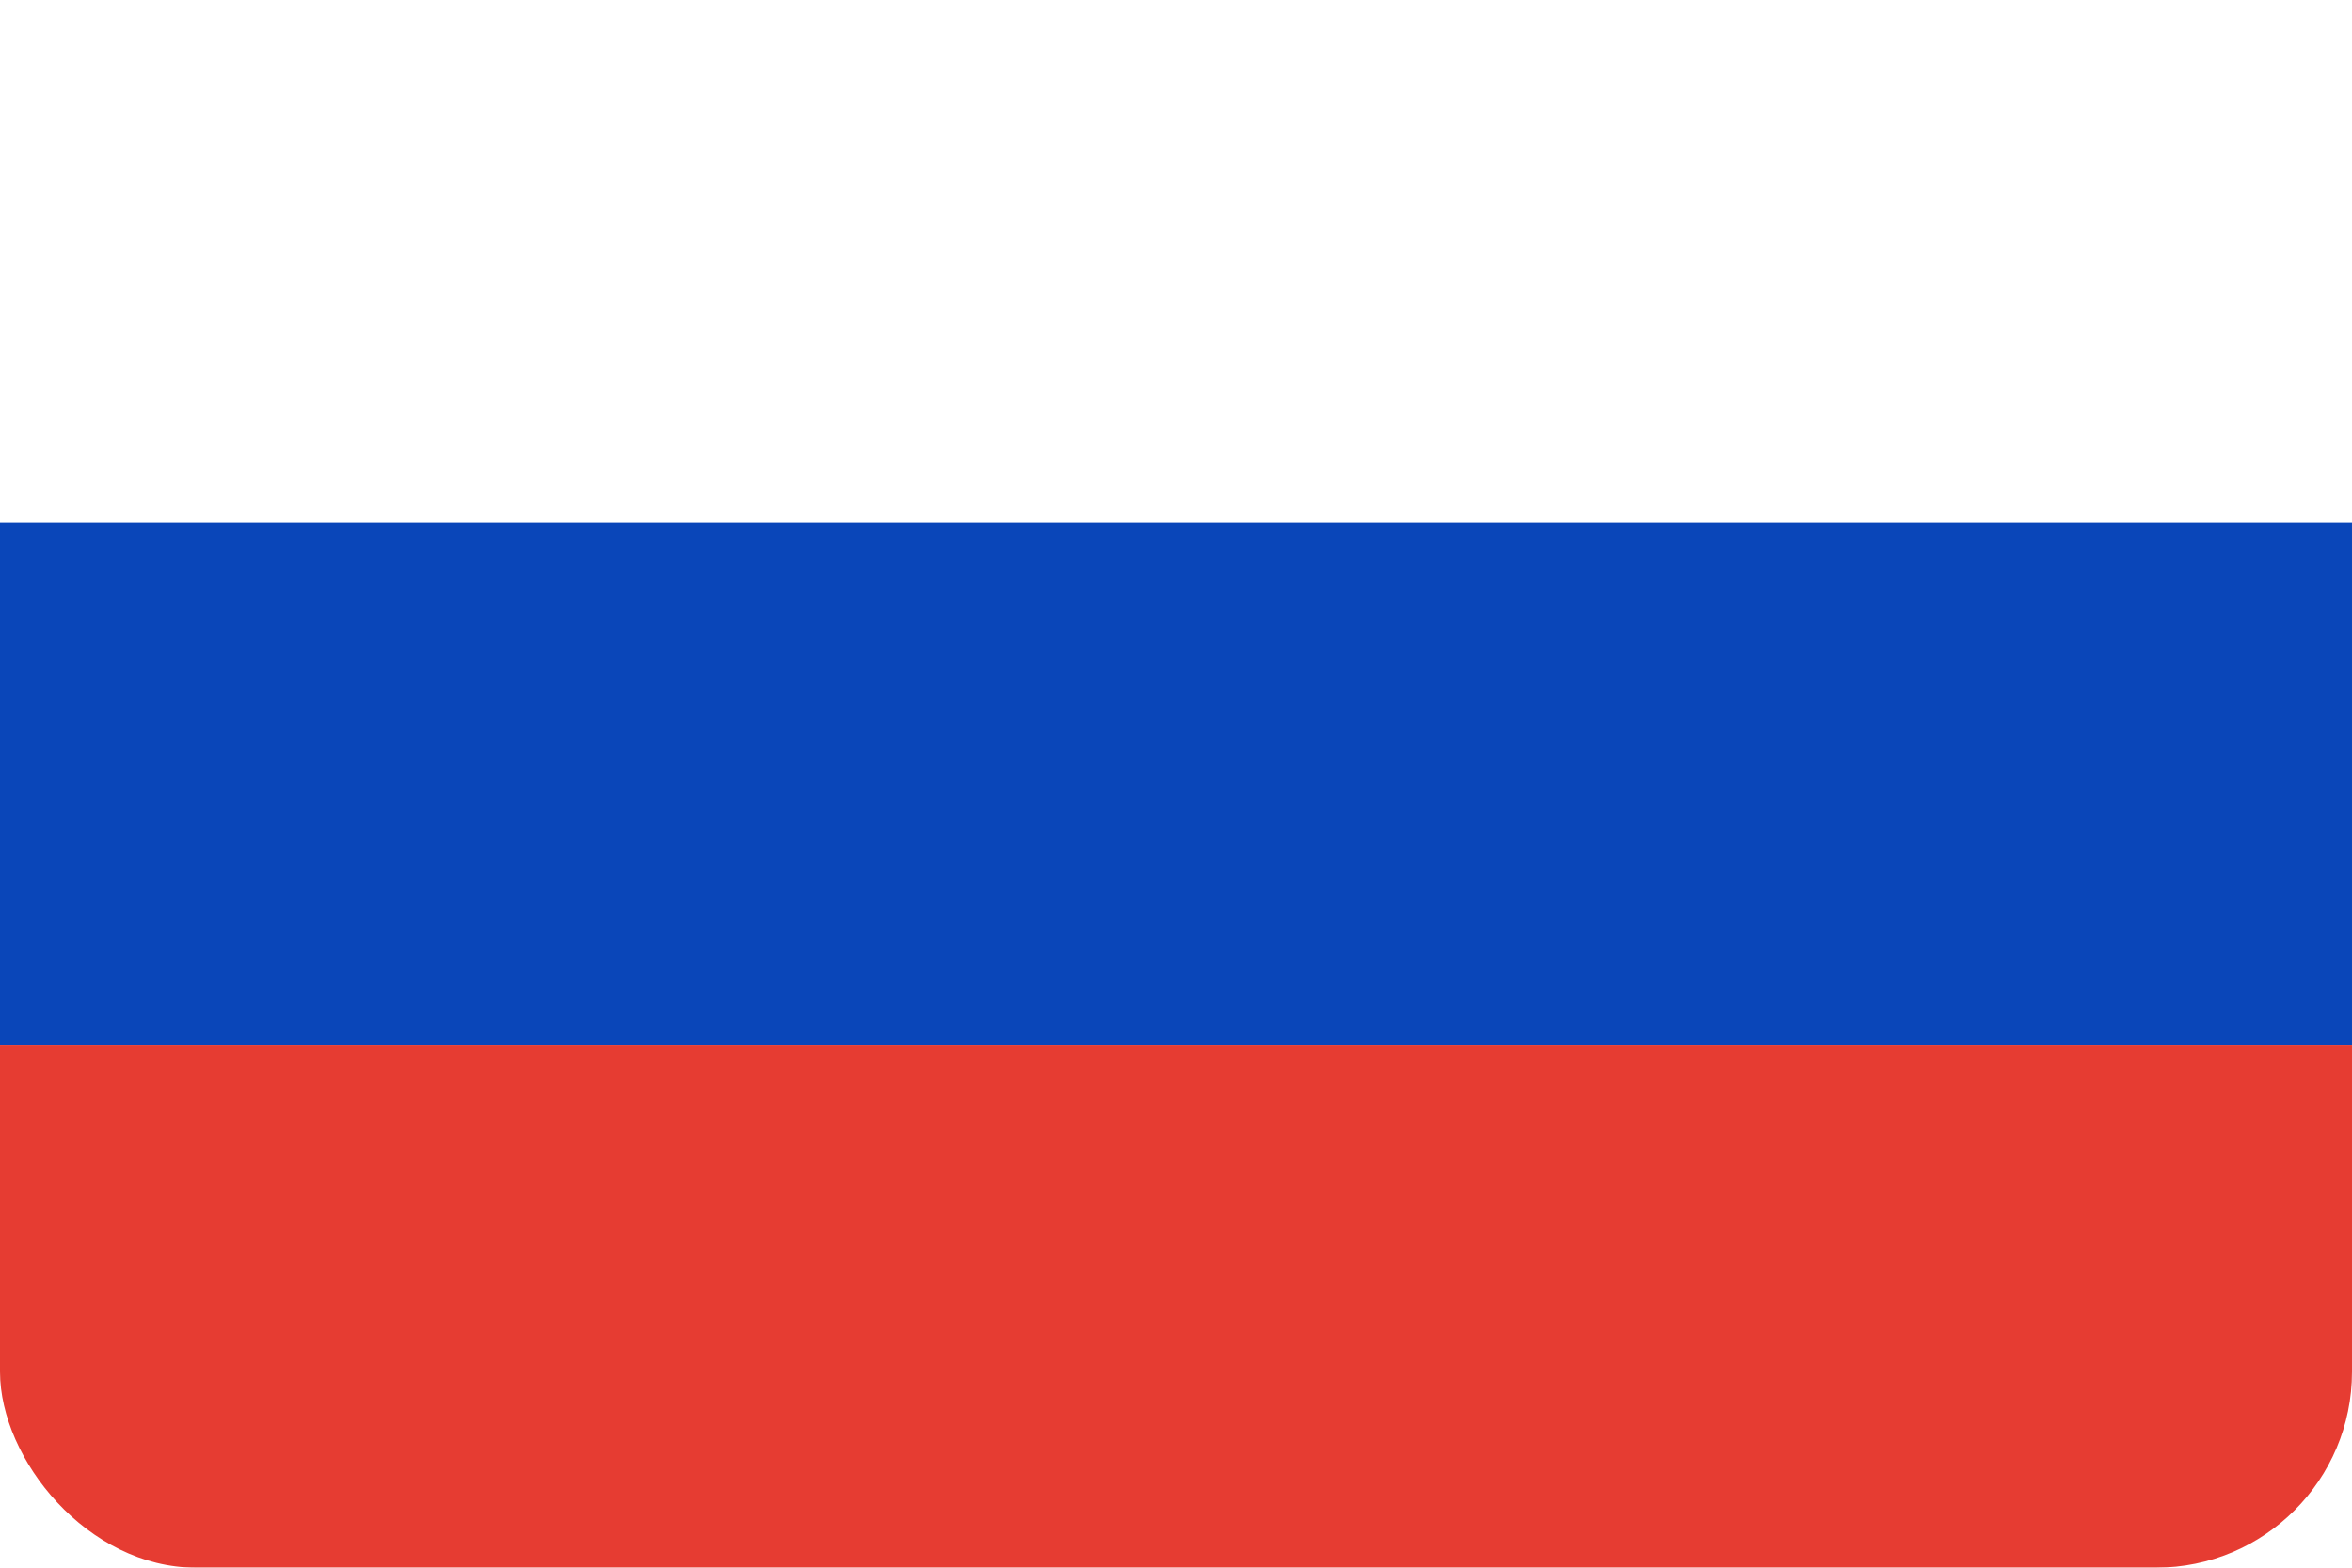
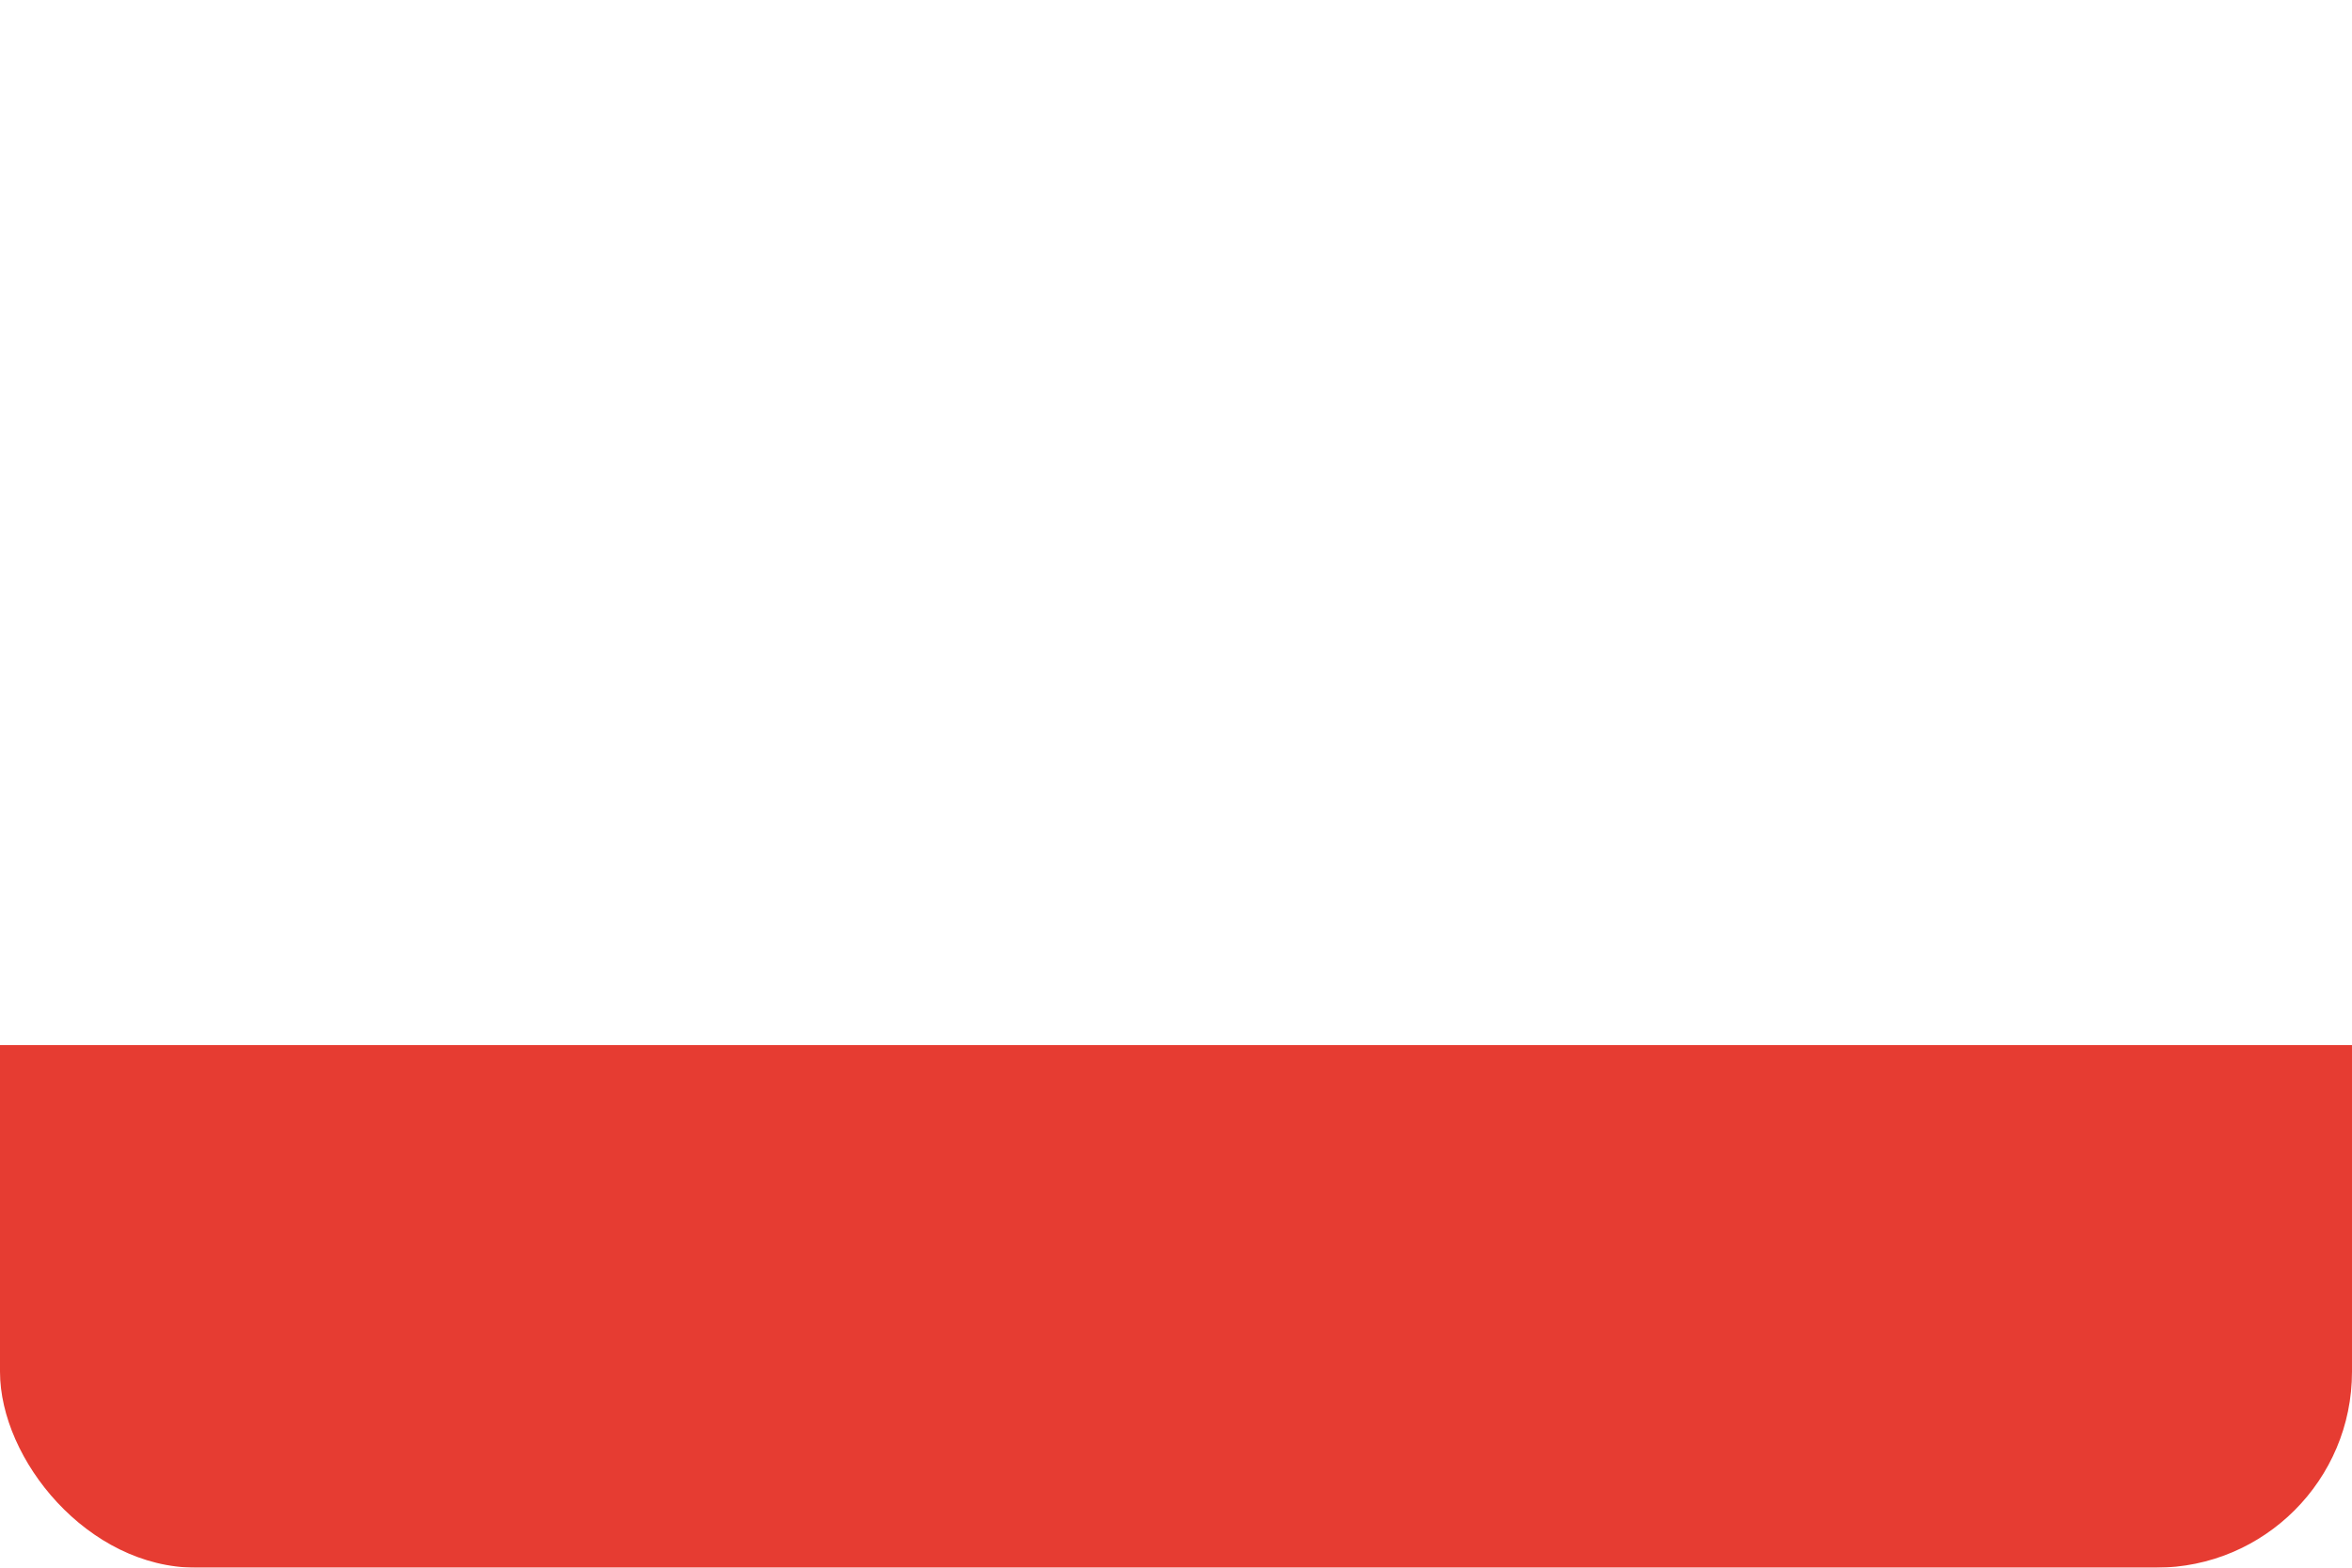
<svg xmlns="http://www.w3.org/2000/svg" width="24" height="16" fill="none">
  <g filter="url(#a)">
    <g clip-path="url(#b)">
-       <rect width="24" height="16" fill="#fff" rx="2" />
      <path fill="#fff" fill-rule="evenodd" d="M0 5.333h24V0H0v5.333Z" clip-rule="evenodd" />
-       <path fill="#0A46B9" fill-rule="evenodd" d="M0 10.667h24V5.334H0v5.333Z" clip-rule="evenodd" />
      <path fill="#E63C32" fill-rule="evenodd" d="M0 16h24v-5.334H0V16Z" clip-rule="evenodd" />
    </g>
  </g>
  <defs>
    <clipPath id="b">
      <rect width="24" height="16" fill="#fff" rx="2" />
    </clipPath>
    <filter id="a" width="24" height="16" x="0" y="0" color-interpolation-filters="sRGB" filterUnits="userSpaceOnUse">
      <feFlood flood-opacity="0" result="BackgroundImageFix" />
      <feBlend in="SourceGraphic" in2="BackgroundImageFix" result="shape" />
      <feColorMatrix in="SourceAlpha" result="hardAlpha" values="0 0 0 0 0 0 0 0 0 0 0 0 0 0 0 0 0 0 127 0" />
      <feMorphology in="SourceAlpha" radius="1" result="effect1_innerShadow_367_412384" />
      <feOffset />
      <feComposite in2="hardAlpha" k2="-1" k3="1" operator="arithmetic" />
      <feColorMatrix values="0 0 0 0 0 0 0 0 0 0 0 0 0 0 0 0 0 0 0.08 0" />
      <feBlend in2="shape" result="effect1_innerShadow_367_412384" />
    </filter>
  </defs>
</svg>